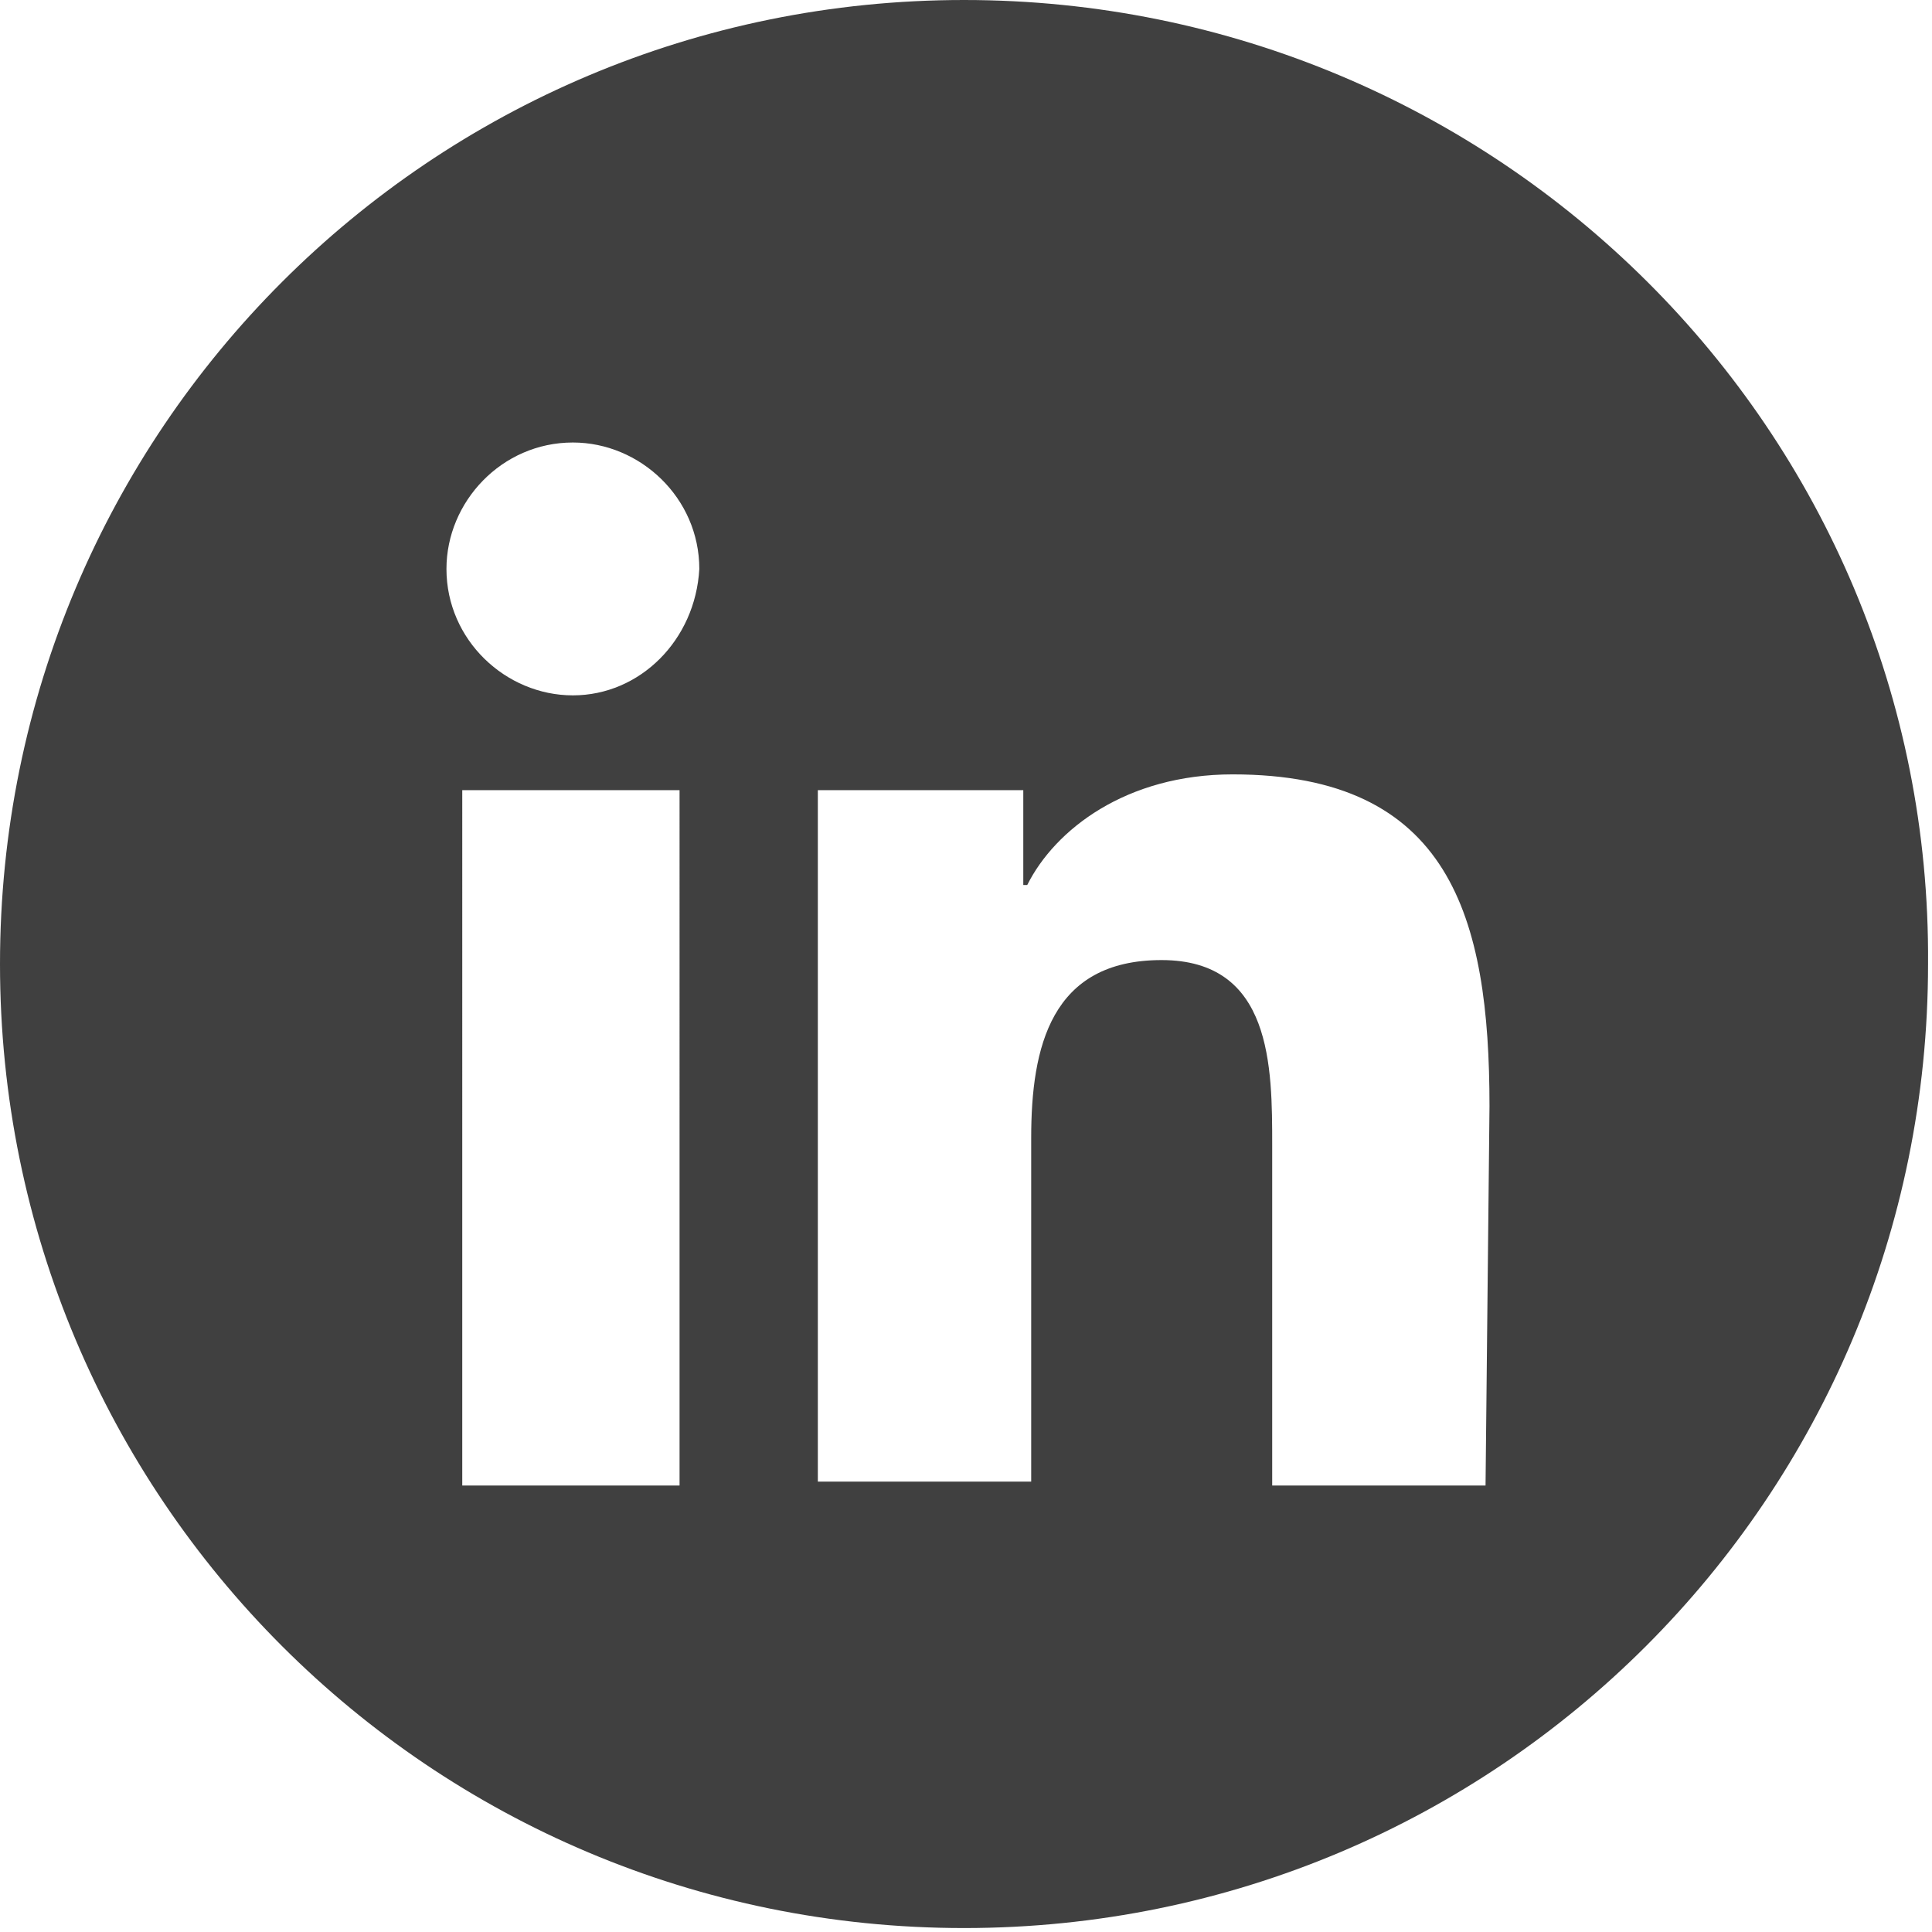
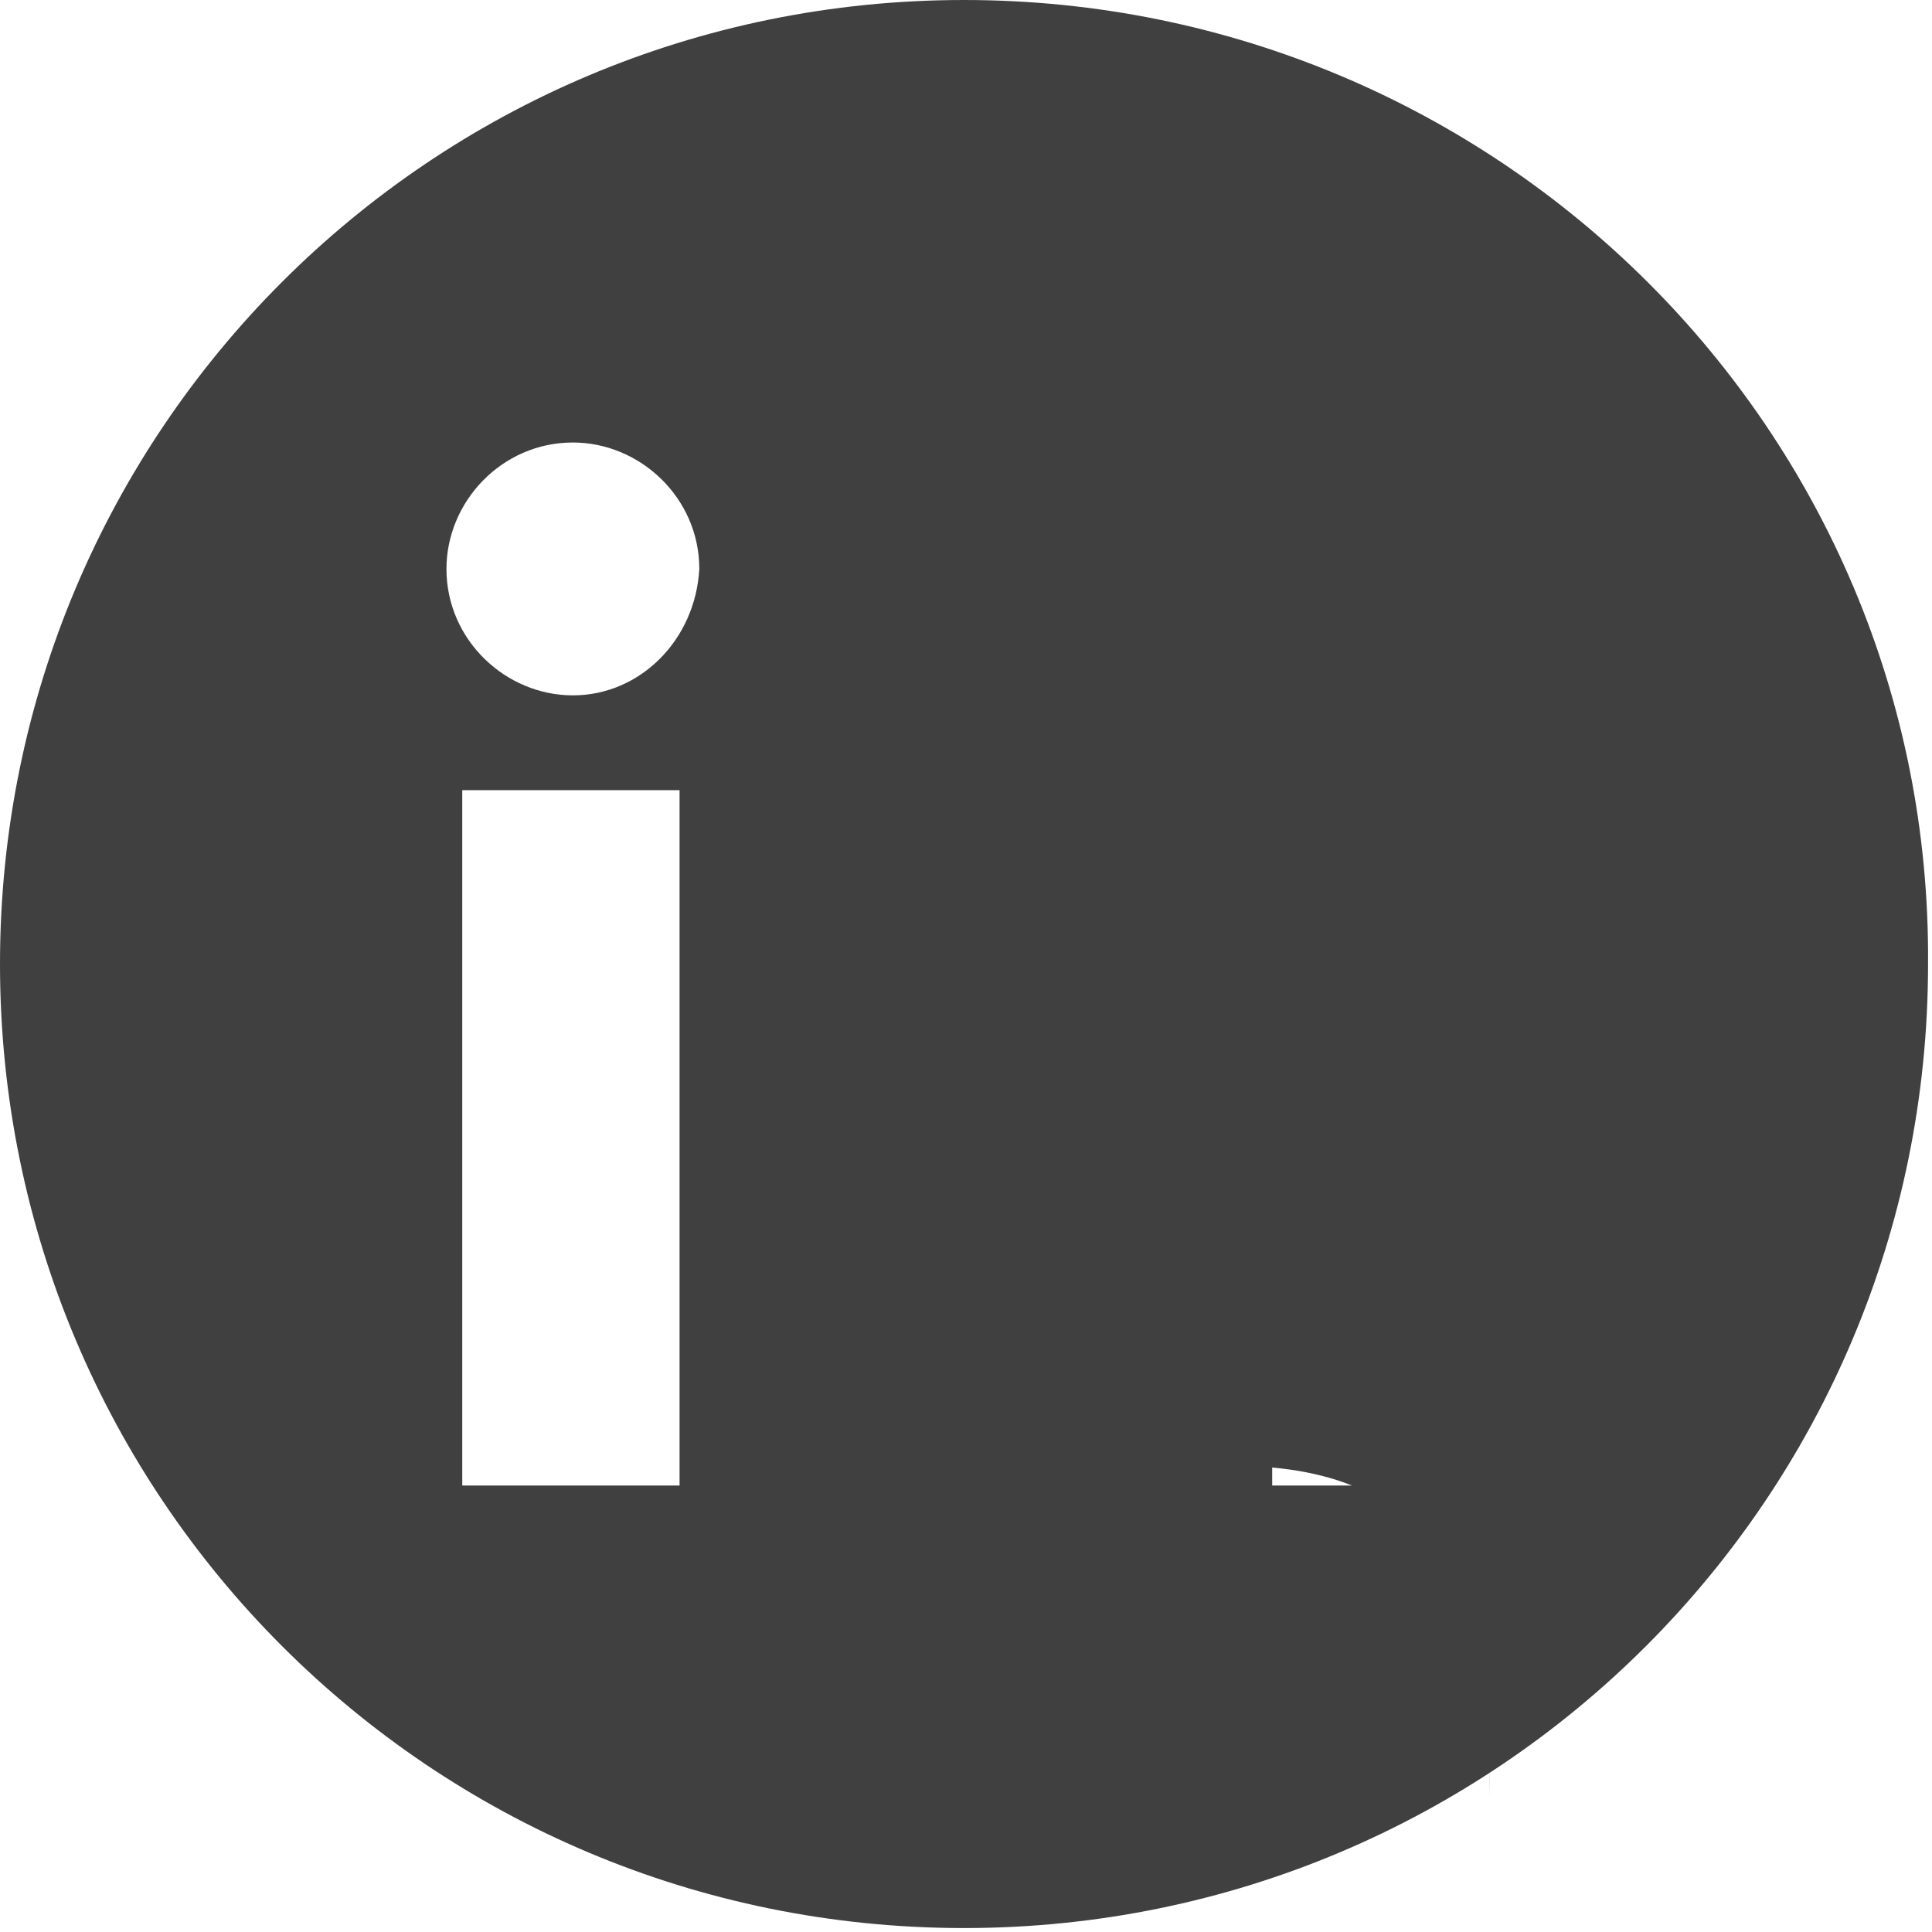
<svg xmlns="http://www.w3.org/2000/svg" id="Layer_1" x="0px" y="0px" viewBox="0 0 48.9 48.9" style="enable-background:new 0 0 48.9 48.9;" xml:space="preserve">
  <style type="text/css">	.st0{fill:#404040;}</style>
-   <path class="st0" d="M24.4,0C10.9,0,0,10.9,0,24.4s10.9,24.4,24.4,24.4s24.4-10.9,24.4-24.4C48.9,10.9,37.9,0,24.4,0z M17.2,37.6 h-5.5V20h5.5V37.6z M14.5,17.6c-1.7,0-3.2-1.4-3.2-3.2c0-1.7,1.4-3.2,3.2-3.2c1.7,0,3.2,1.4,3.2,3.2C17.6,16.2,16.2,17.6,14.5,17.6z  M37.6,37.6h-5.4V29c0-2,0-4.7-2.8-4.7s-3.3,2.2-3.3,4.5v8.7h-5.4V20h5.2v2.4H26c0.7-1.4,2.5-2.8,5.2-2.8c5.5,0,6.5,3.6,6.5,8.4 L37.6,37.6L37.6,37.6z" />
+   <path class="st0" d="M24.4,0C10.9,0,0,10.9,0,24.4s10.9,24.4,24.4,24.4s24.4-10.9,24.4-24.4C48.9,10.9,37.9,0,24.4,0z M17.2,37.6 h-5.5V20h5.5V37.6z M14.5,17.6c-1.7,0-3.2-1.4-3.2-3.2c0-1.7,1.4-3.2,3.2-3.2c1.7,0,3.2,1.4,3.2,3.2C17.6,16.2,16.2,17.6,14.5,17.6z  M37.6,37.6h-5.4V29c0-2,0-4.7-2.8-4.7s-3.3,2.2-3.3,4.5v8.7h-5.4h5.2v2.4H26c0.7-1.4,2.5-2.8,5.2-2.8c5.5,0,6.5,3.6,6.5,8.4 L37.6,37.6L37.6,37.6z" />
</svg>